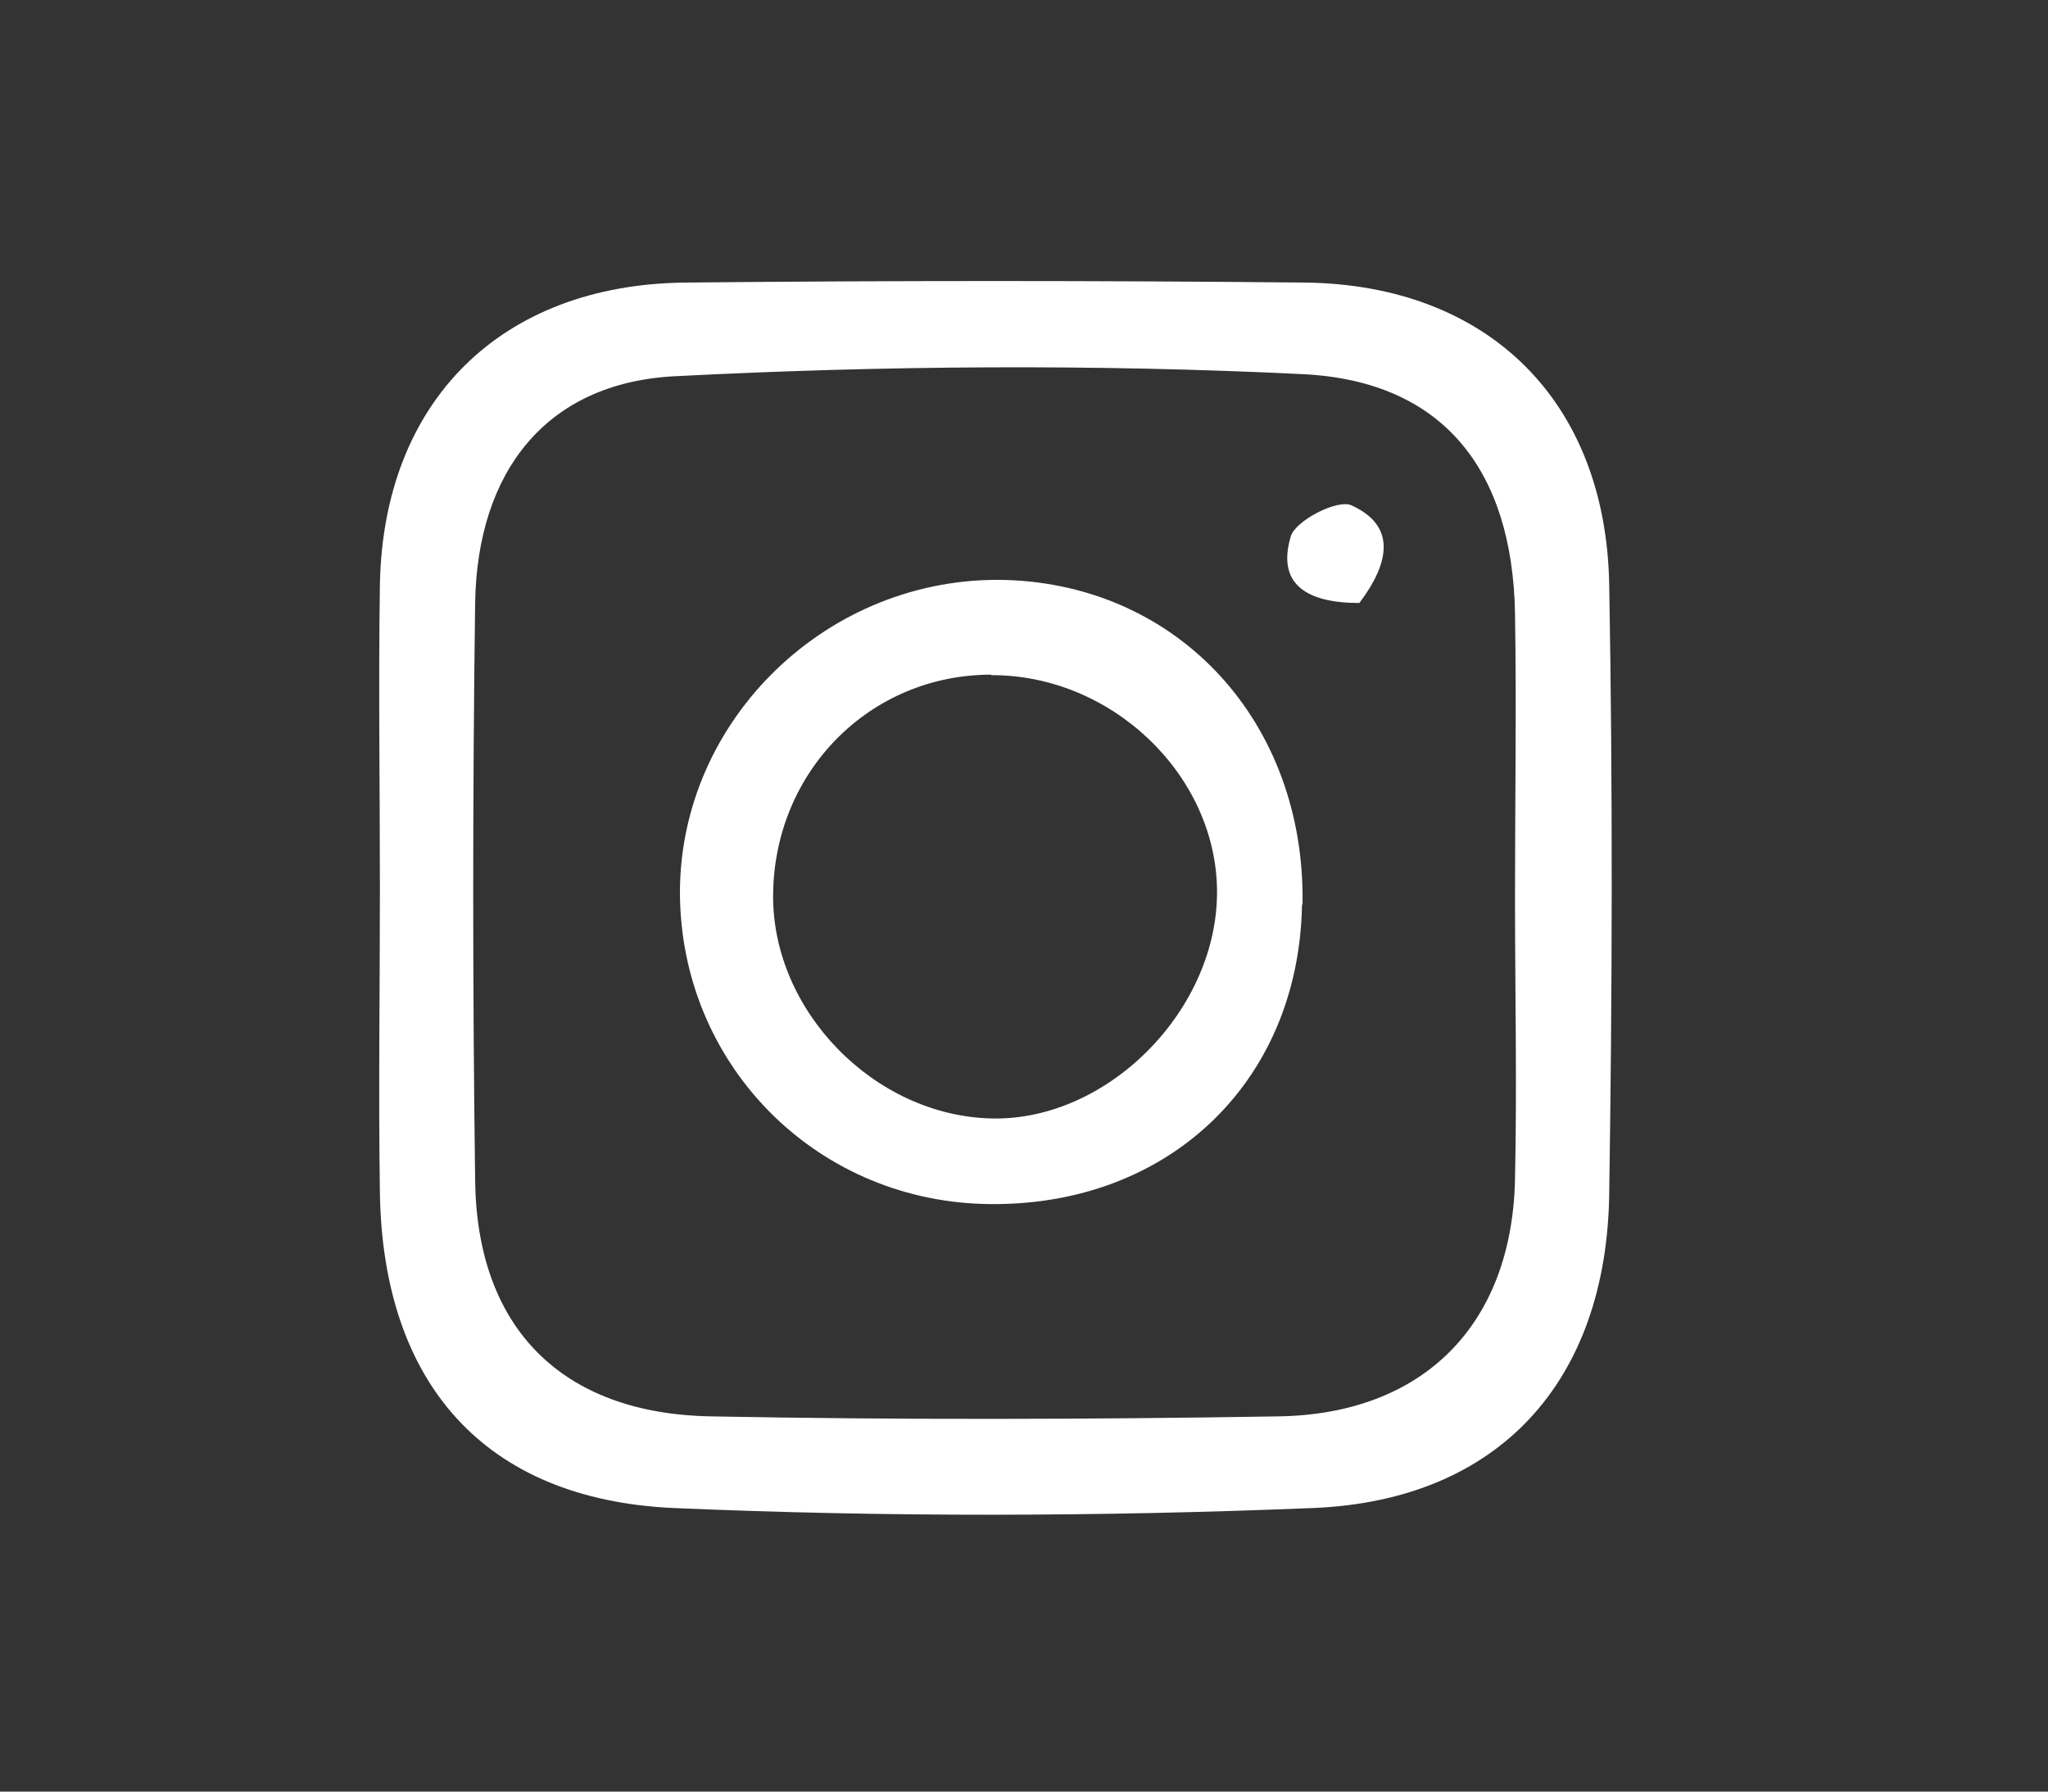
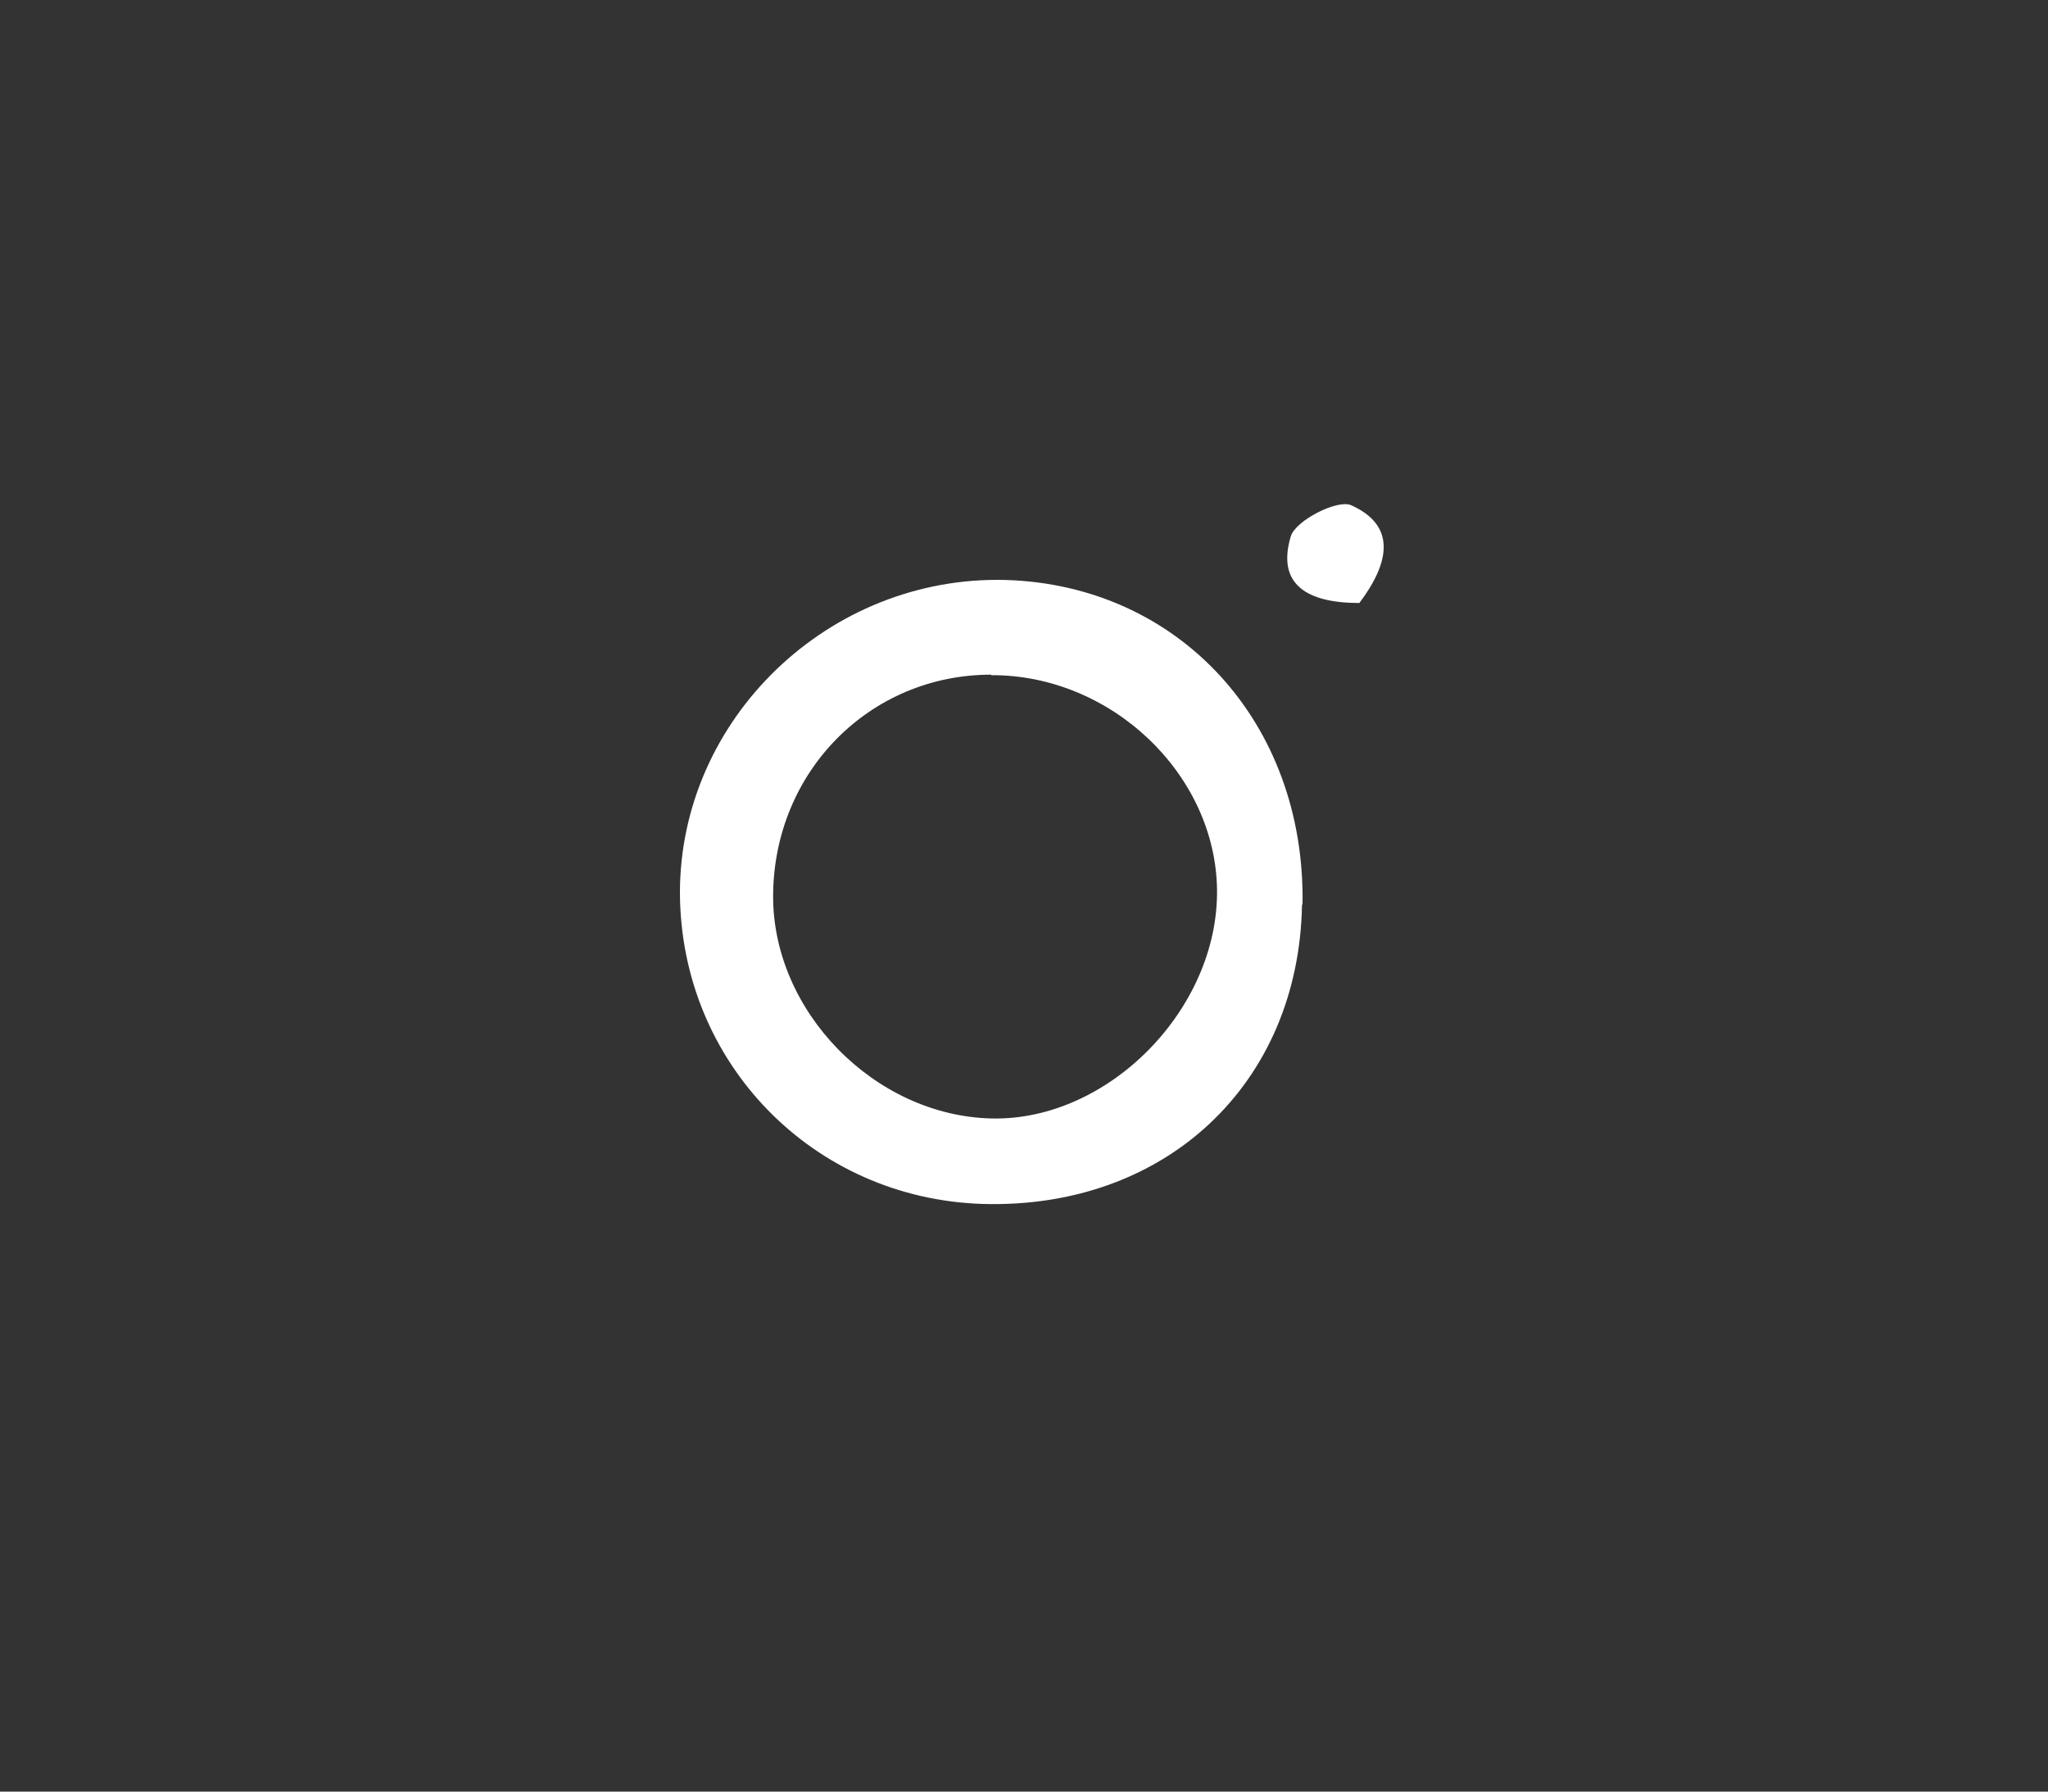
<svg xmlns="http://www.w3.org/2000/svg" id="Capa_1" data-name="Capa 1" viewBox="0 0 40 35">
  <rect x="0" y="0" width="40" height="35" fill="#333333" stroke="none" />
  <defs>
    <style>
      .cls-1 {
        fill: #fff;
      }
    </style>
  </defs>
-   <path class="cls-1" d="M7.42,17.36c0-1.98-.03-3.96,0-5.95.07-3.57,2.36-5.85,5.96-5.89,4.03-.04,8.06-.04,12.1,0,3.58.04,5.89,2.31,5.95,5.91.07,3.96.06,7.93,0,11.89-.05,3.65-2.14,5.99-5.78,6.14-4.16.17-8.34.18-12.5,0-3.7-.17-5.67-2.45-5.73-6.15-.03-1.98,0-3.96,0-5.95ZM29.59,17.51c0-1.85.03-3.69,0-5.53-.05-2.77-1.38-4.53-4.13-4.67-4.08-.2-8.2-.17-12.28.04-2.52.13-3.86,1.87-3.9,4.43-.05,3.76-.05,7.52,0,11.27.03,2.89,1.69,4.57,4.61,4.62,3.69.07,7.38.06,11.07,0,2.85-.04,4.57-1.8,4.63-4.63.04-1.84,0-3.69,0-5.53Z" />
  <path class="cls-1" d="M25.43,17.67c-.06,3.51-2.67,5.95-6.23,5.85-3.32-.1-5.91-2.76-5.92-6.08,0-3.4,2.91-6.2,6.36-6.11,3.39.1,5.86,2.79,5.8,6.34ZM19.36,13.18c-2.37,0-4.24,1.89-4.26,4.3-.02,2.27,1.98,4.32,4.27,4.37,2.28.05,4.43-2.14,4.4-4.47-.03-2.26-2.07-4.2-4.41-4.19Z" />
  <path class="cls-1" d="M26.55,11.78c-1.02,0-1.62-.36-1.34-1.3.09-.31.91-.73,1.18-.61.87.39.77,1.1.16,1.91Z" />
</svg>